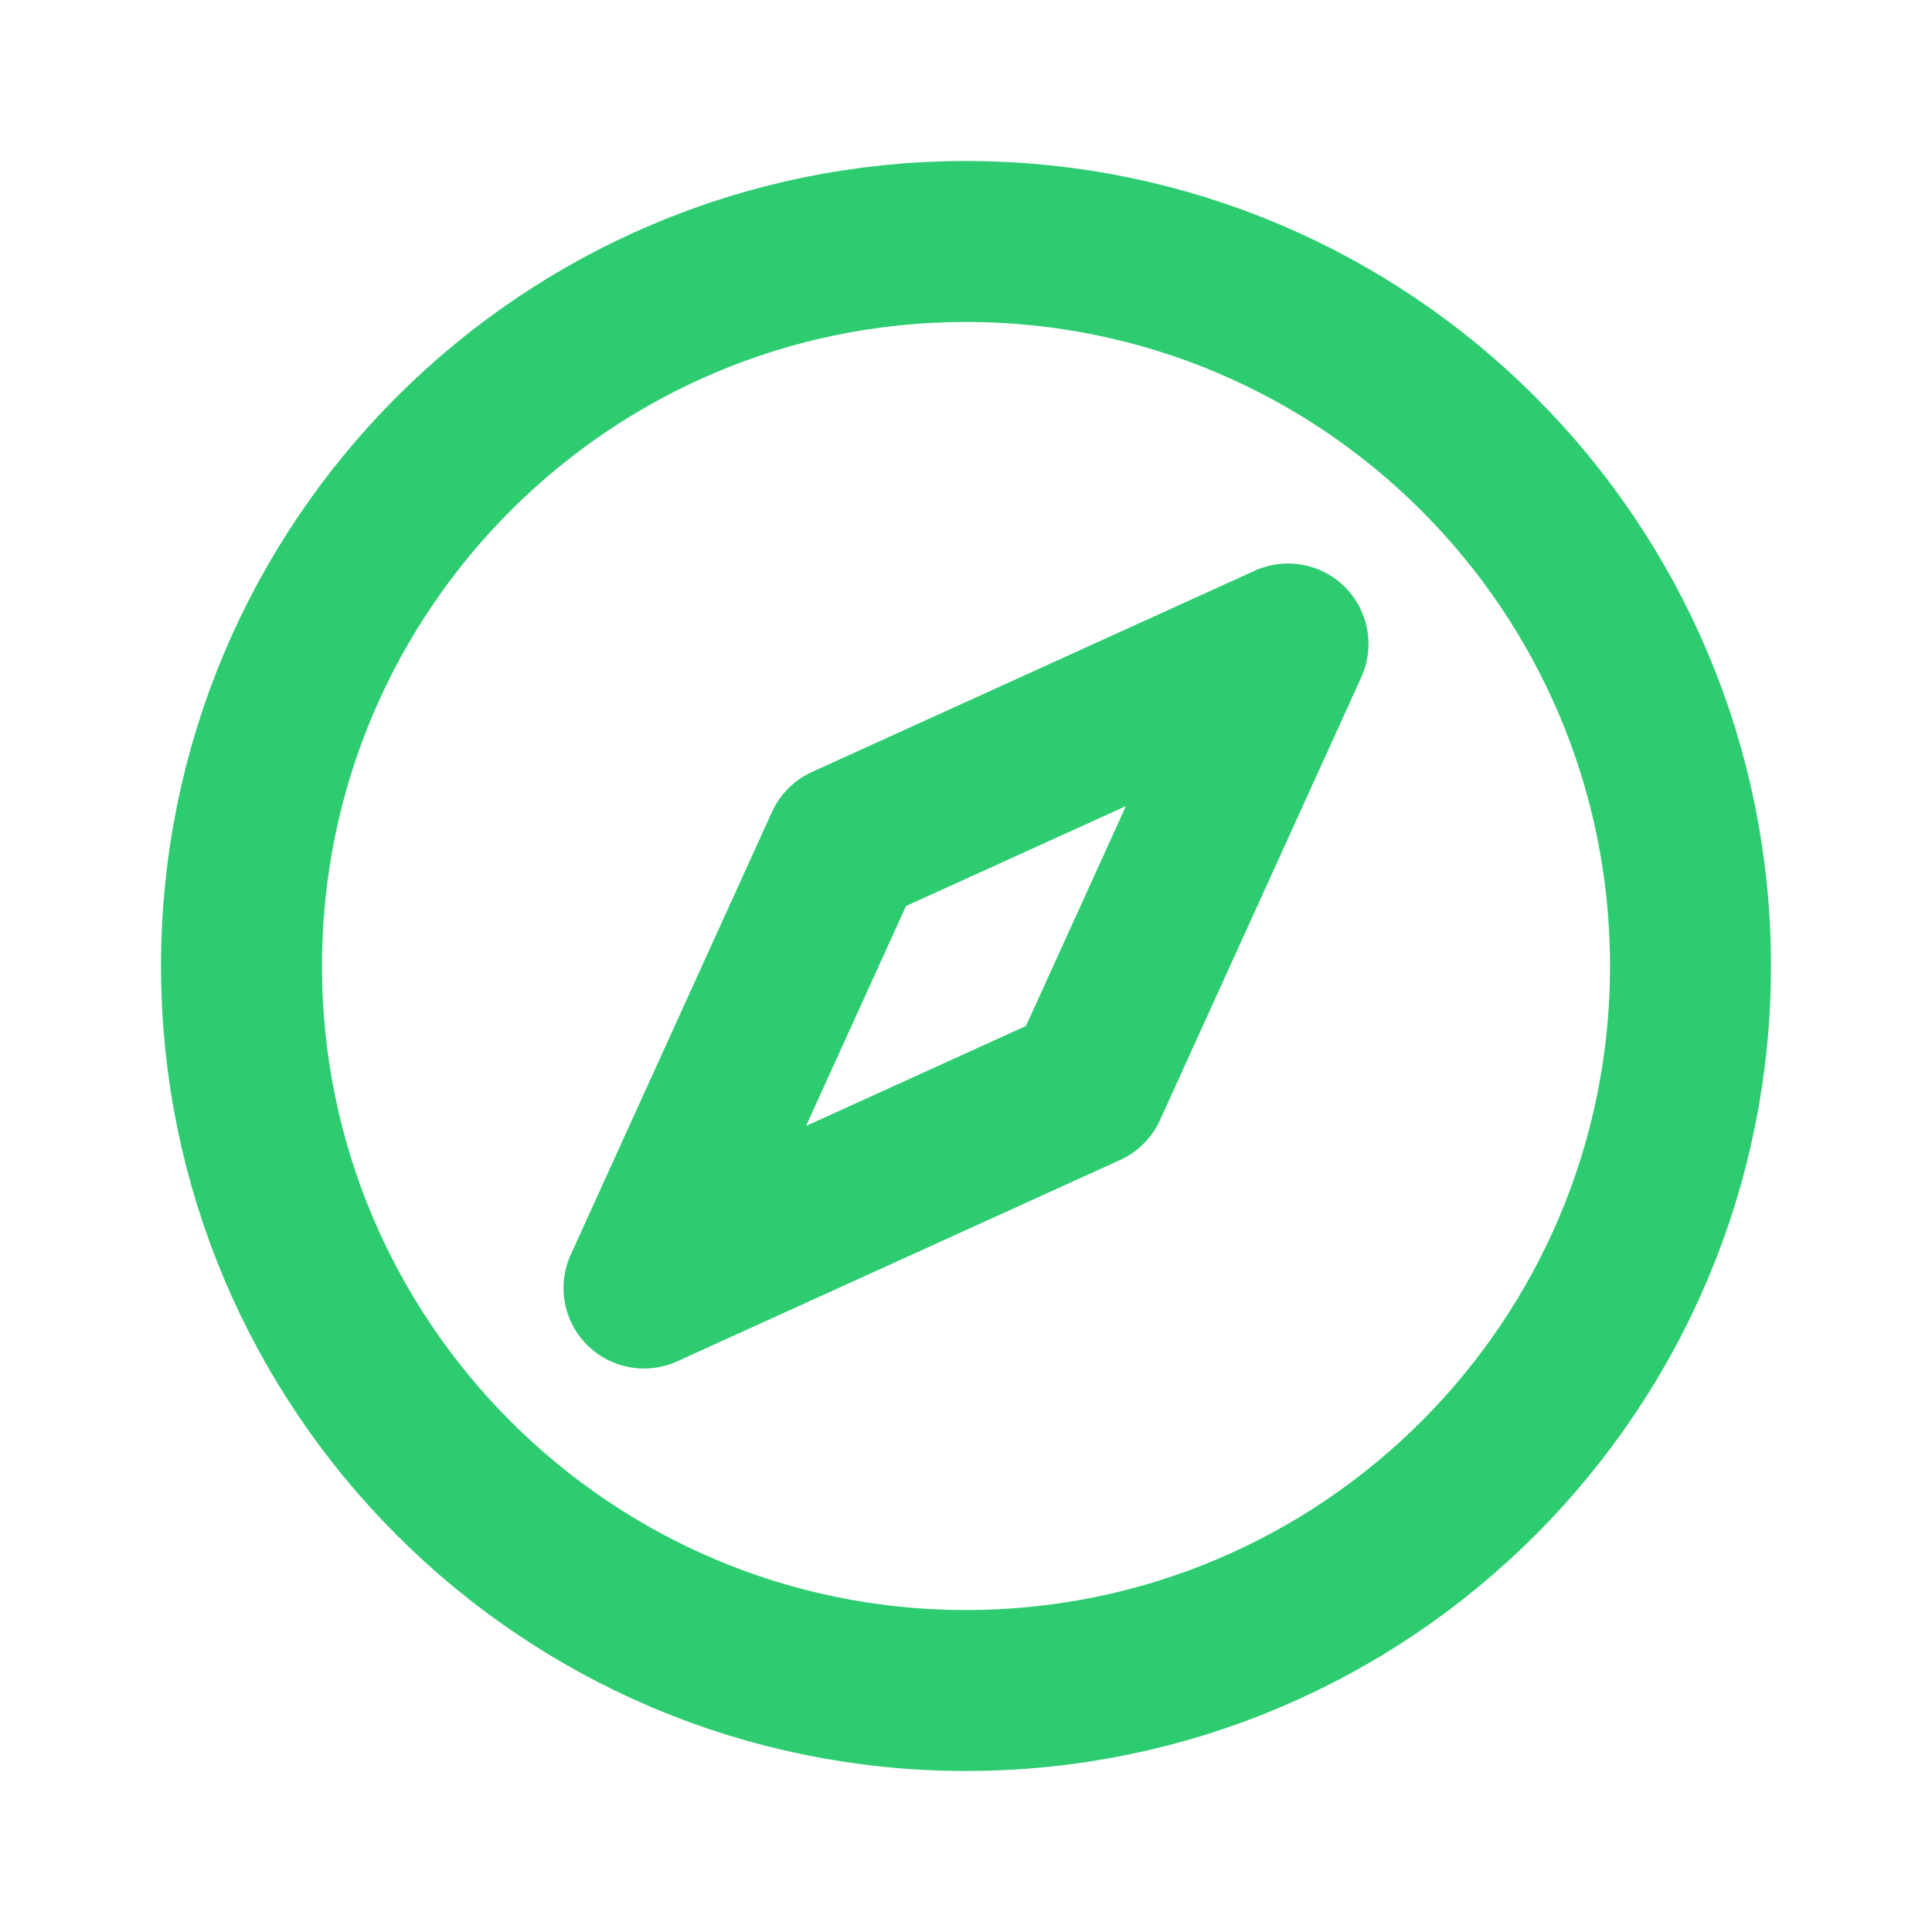
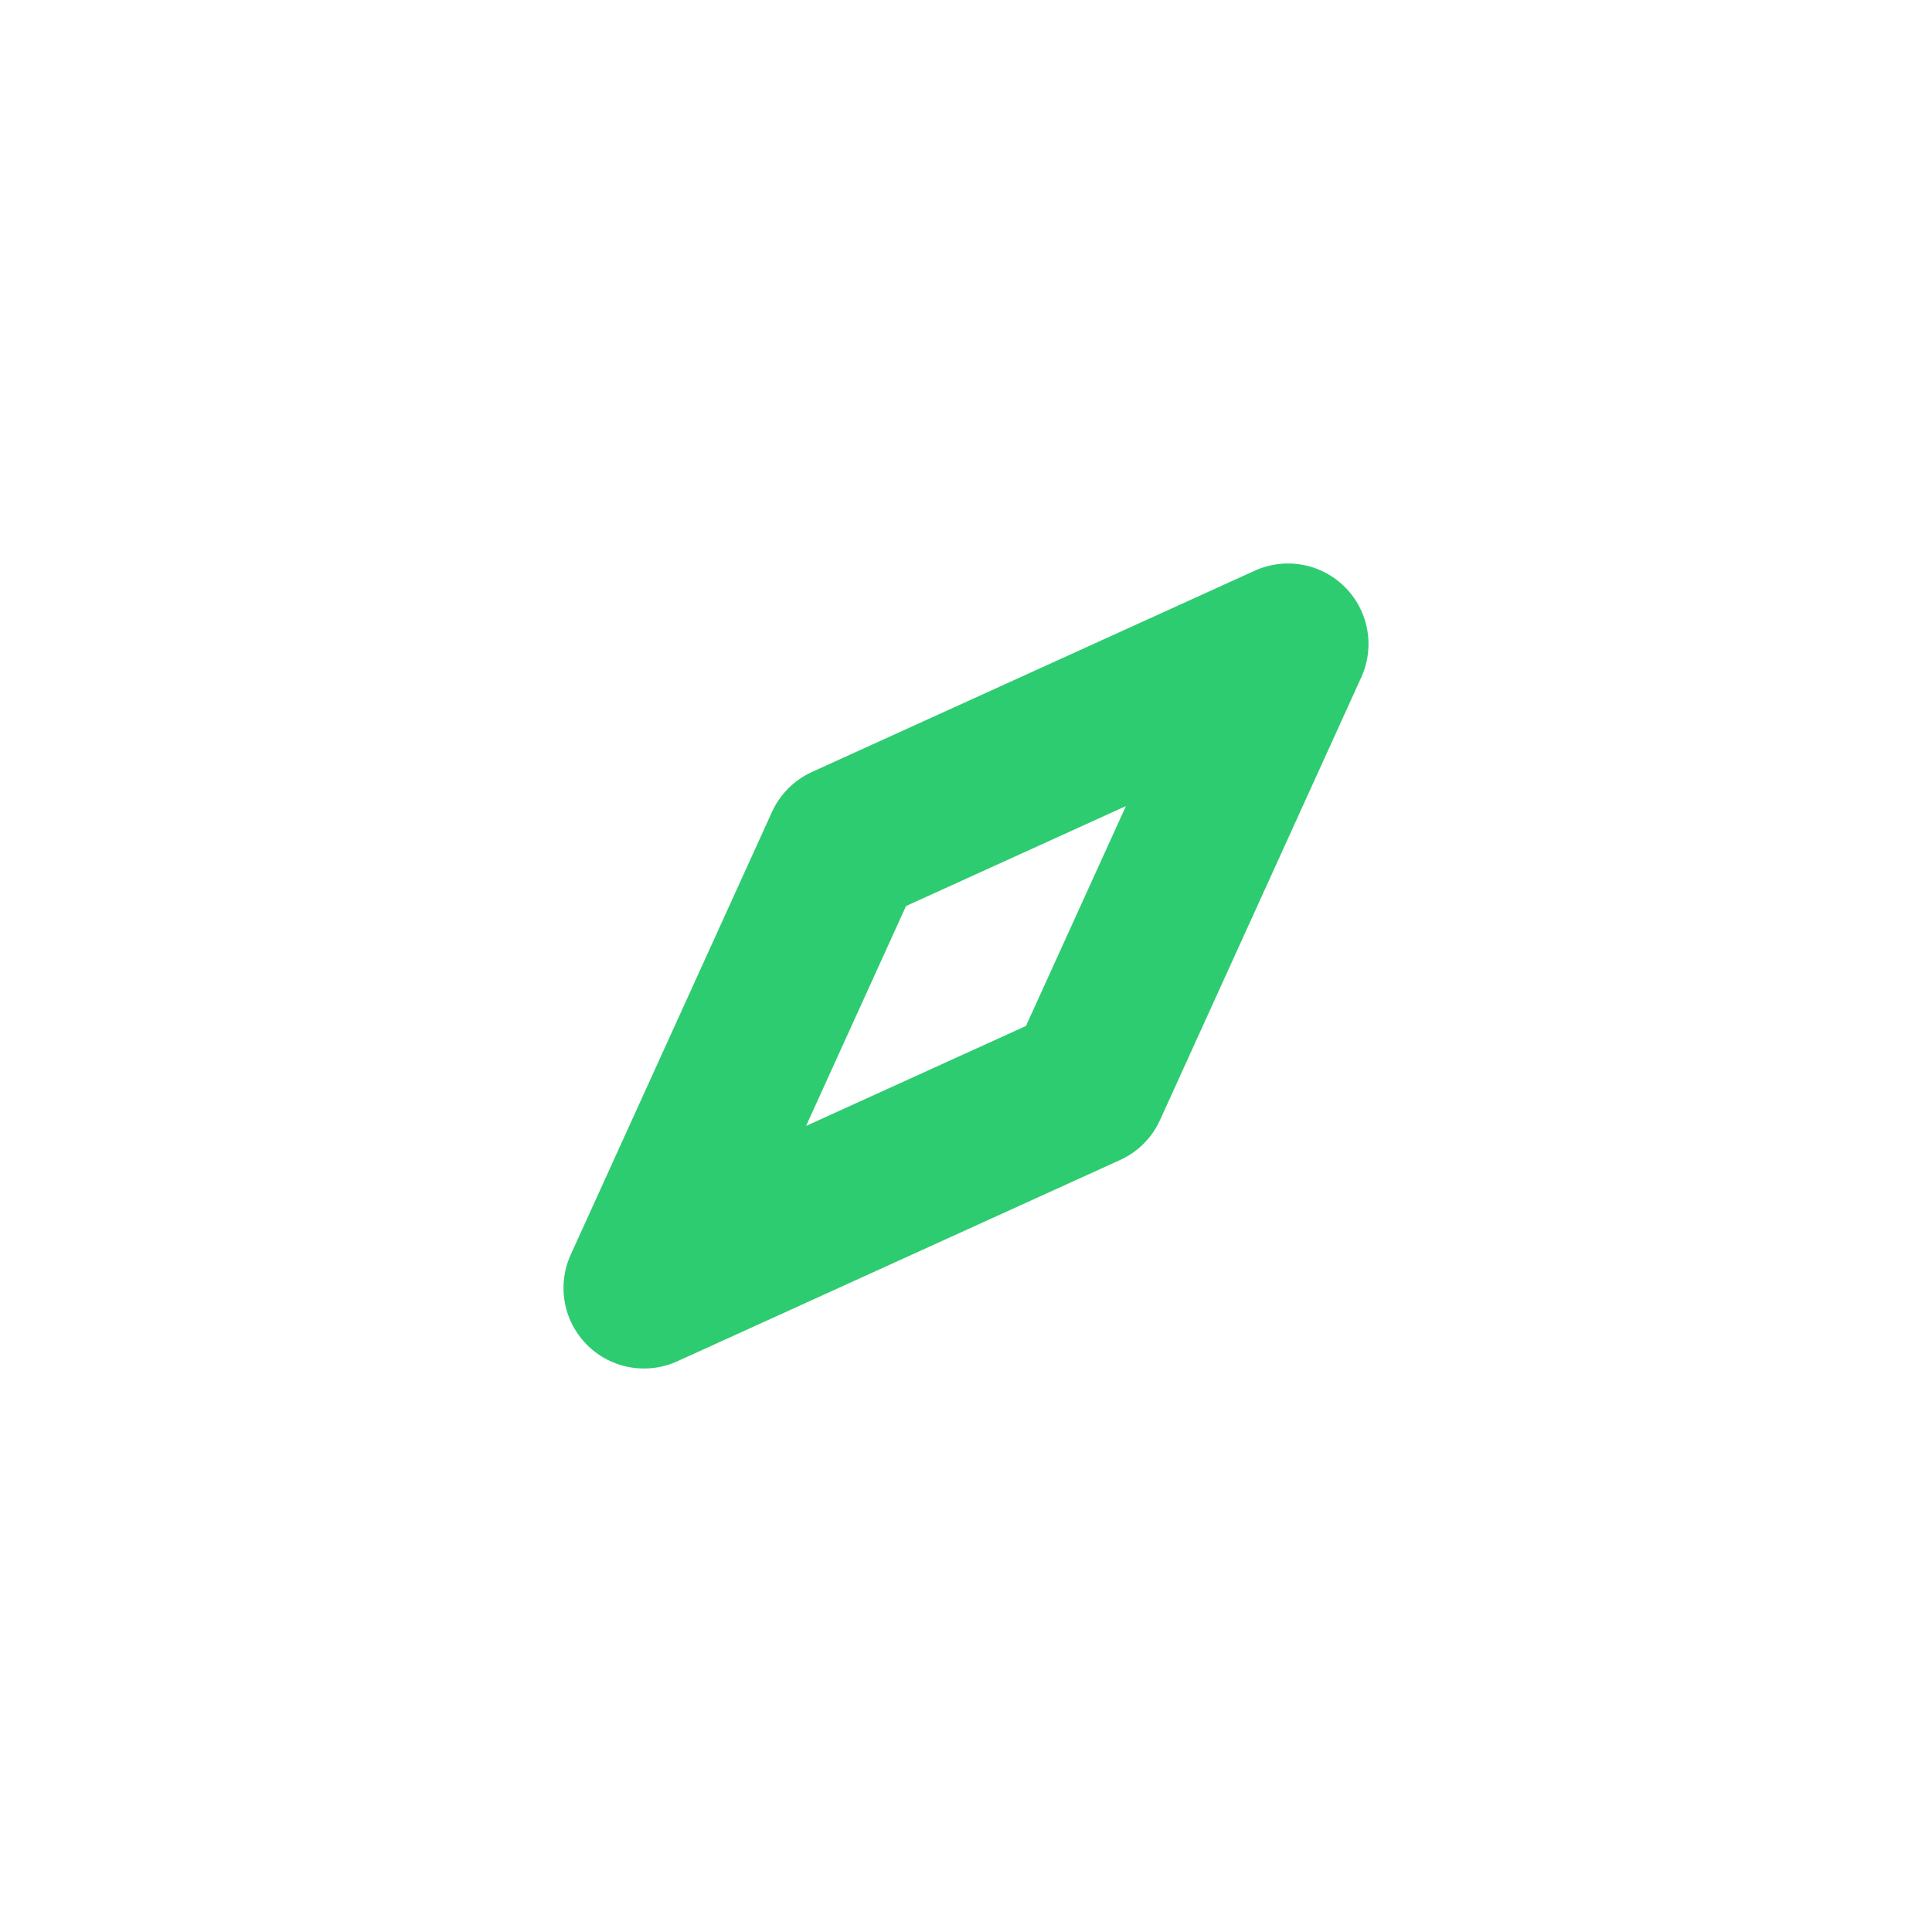
<svg xmlns="http://www.w3.org/2000/svg" width="40" height="40" viewBox="0 0 40 40" fill="none">
-   <path d="M5 20C5 28.284 11.716 35 20 35C28.284 35 35 28.284 35 20C35 11.716 28.284 5 20 5C11.716 5 5 11.716 5 20Z" stroke="#2ECC71" stroke-width="3.333" stroke-linecap="round" stroke-linejoin="round" />
  <path d="M17.5 17.5L26.667 13.333L22.5 22.5L13.333 26.667L17.5 17.5Z" stroke="#2ECC71" stroke-width="3.333" stroke-linecap="round" stroke-linejoin="round" />
</svg>